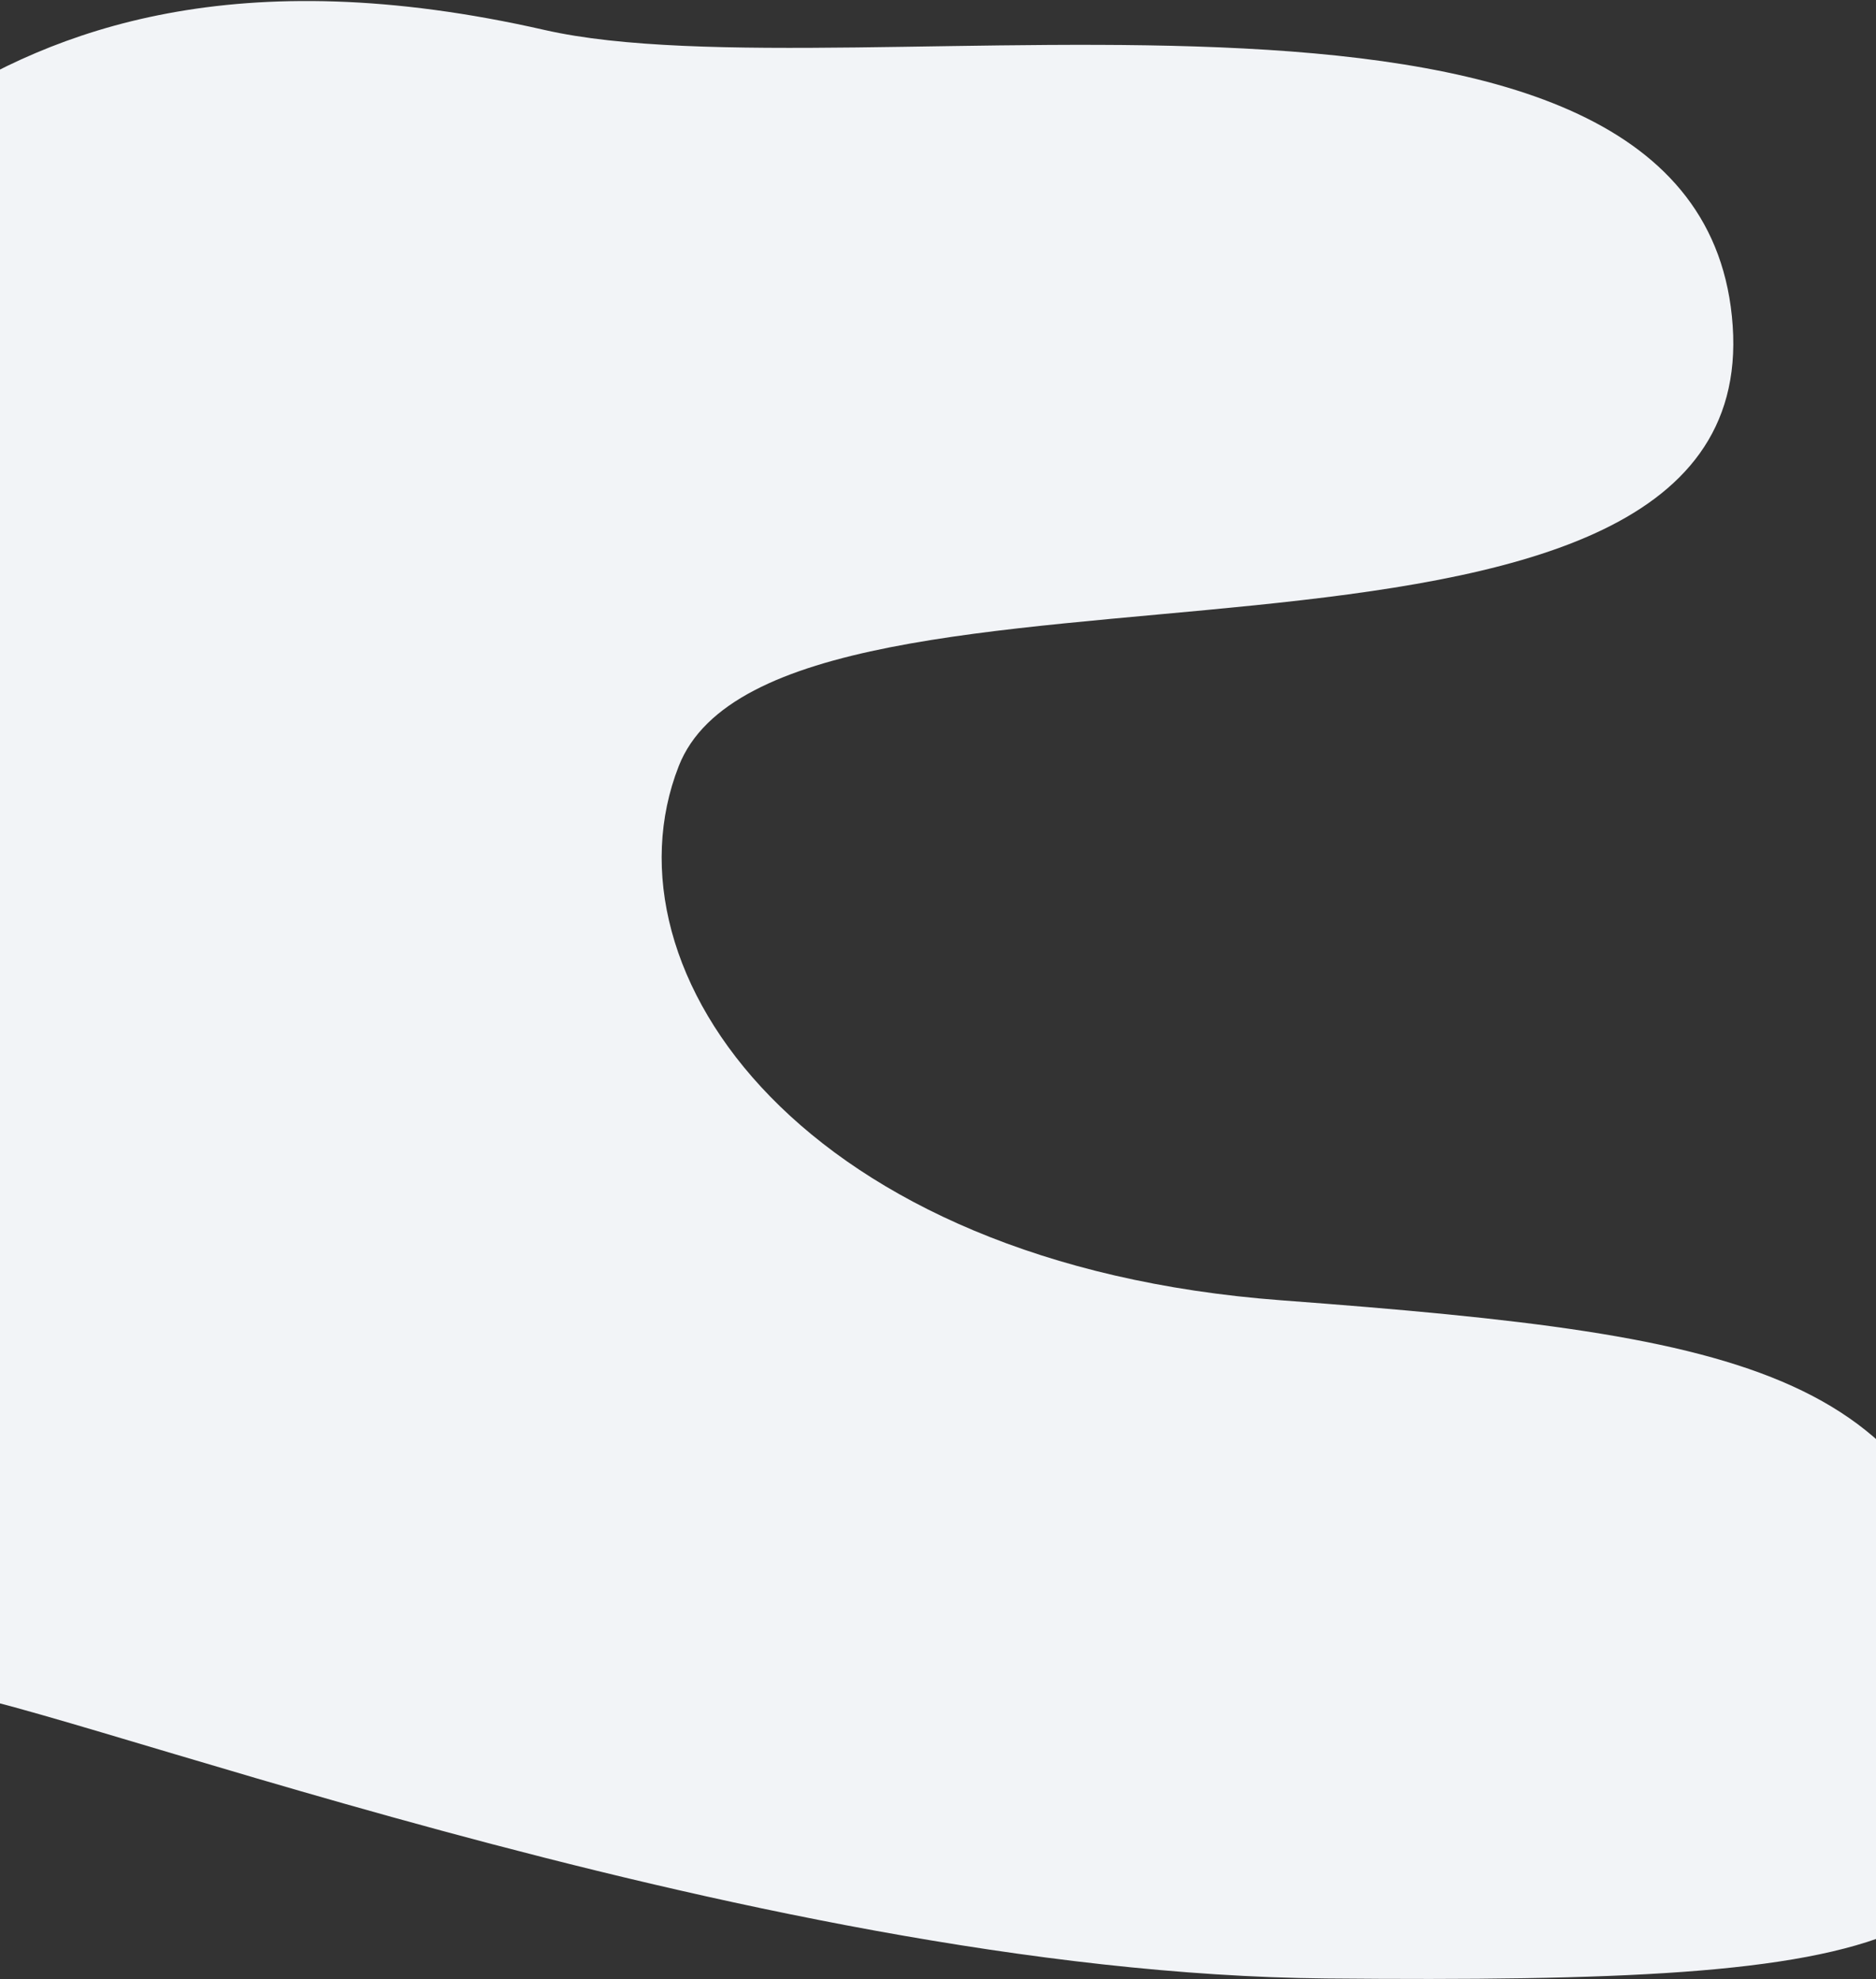
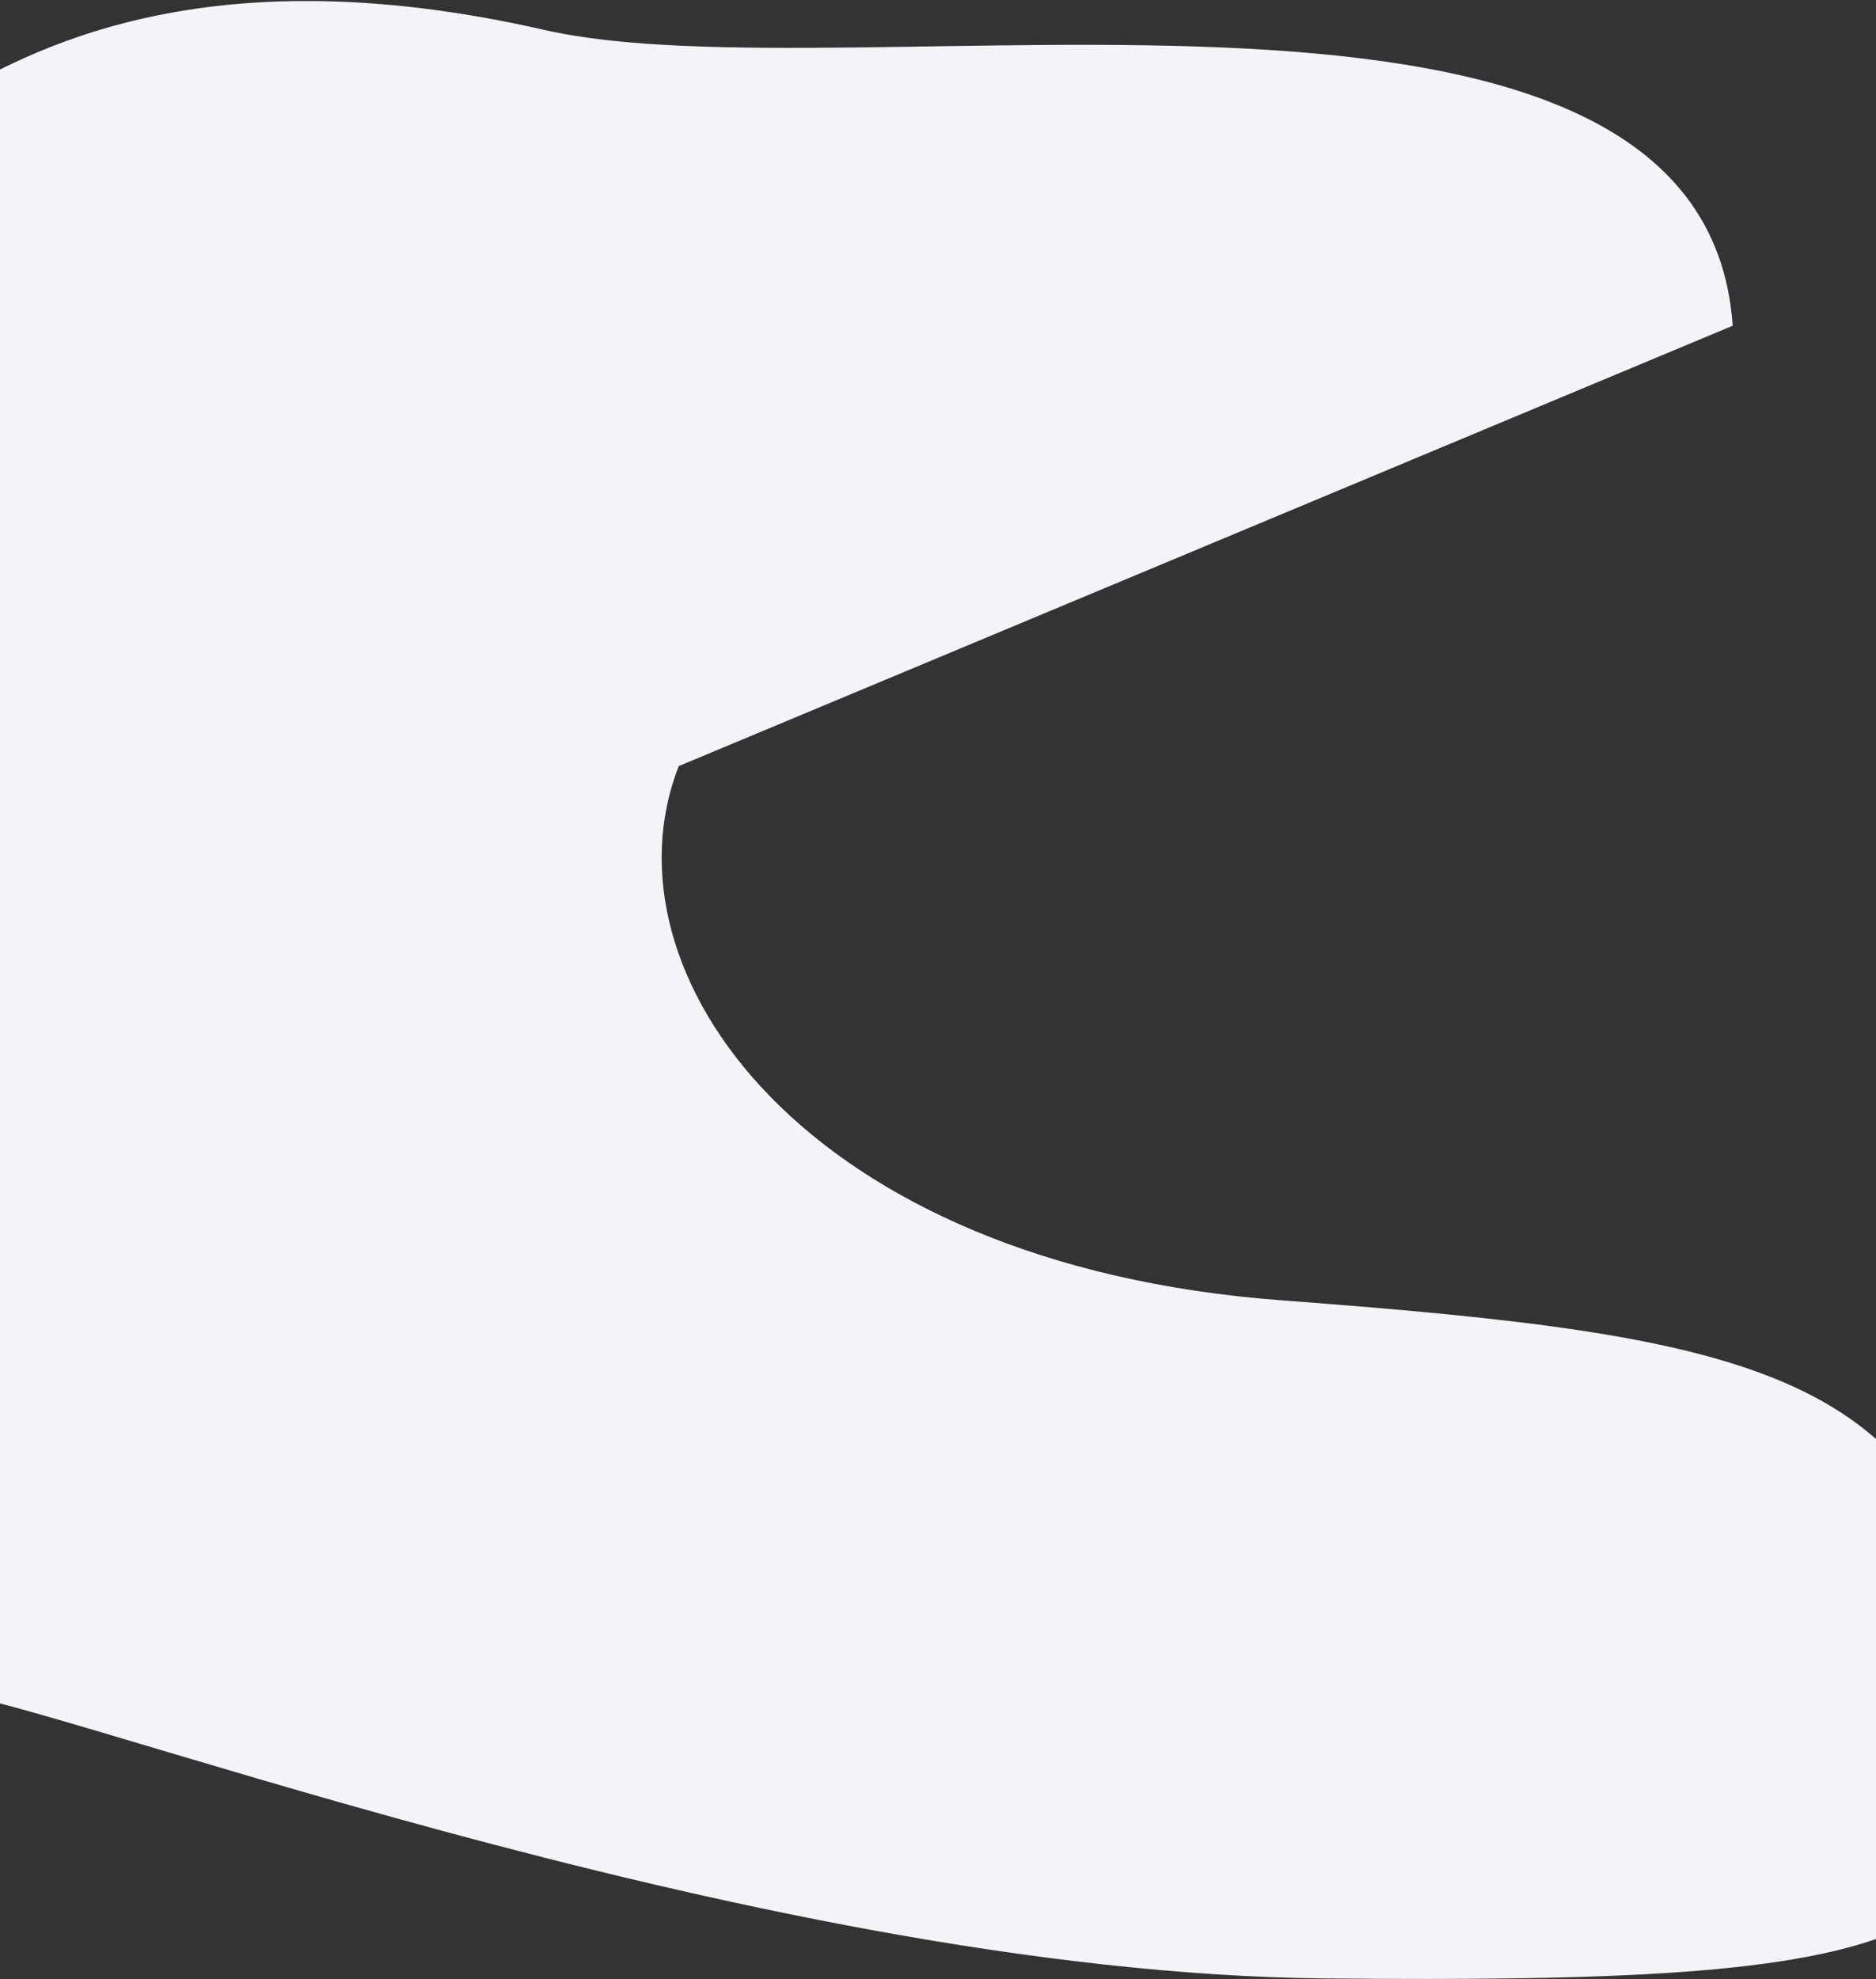
<svg xmlns="http://www.w3.org/2000/svg" width="1440" height="1519" viewBox="0 0 1440 1519" fill="none">
  <rect x="0" y="0" width="1440" height="1519" fill="#333333" stroke="none" />
-   <path d="M1330 250C1308 -68.8 655 77 418 23C181 -31 40.5 23 -51.5 83L-51.5 1297.5C9.167 1293.5 572 1514.5 1018 1518.5C1464 1522.5 1571.11 1497.28 1527 1277.5C1481.99 1053.23 1350.5 1025.5 983.5 998C616.499 970.5 459.129 745.791 521 588C598.315 390.823 1352 568.8 1330 250Z" fill="#F2F4F7" />
+   <path d="M1330 250C1308 -68.8 655 77 418 23C181 -31 40.5 23 -51.5 83L-51.5 1297.5C9.167 1293.5 572 1514.5 1018 1518.5C1464 1522.5 1571.11 1497.28 1527 1277.5C1481.99 1053.23 1350.5 1025.5 983.5 998C616.499 970.5 459.129 745.791 521 588Z" fill="#F2F4F7" />
</svg>